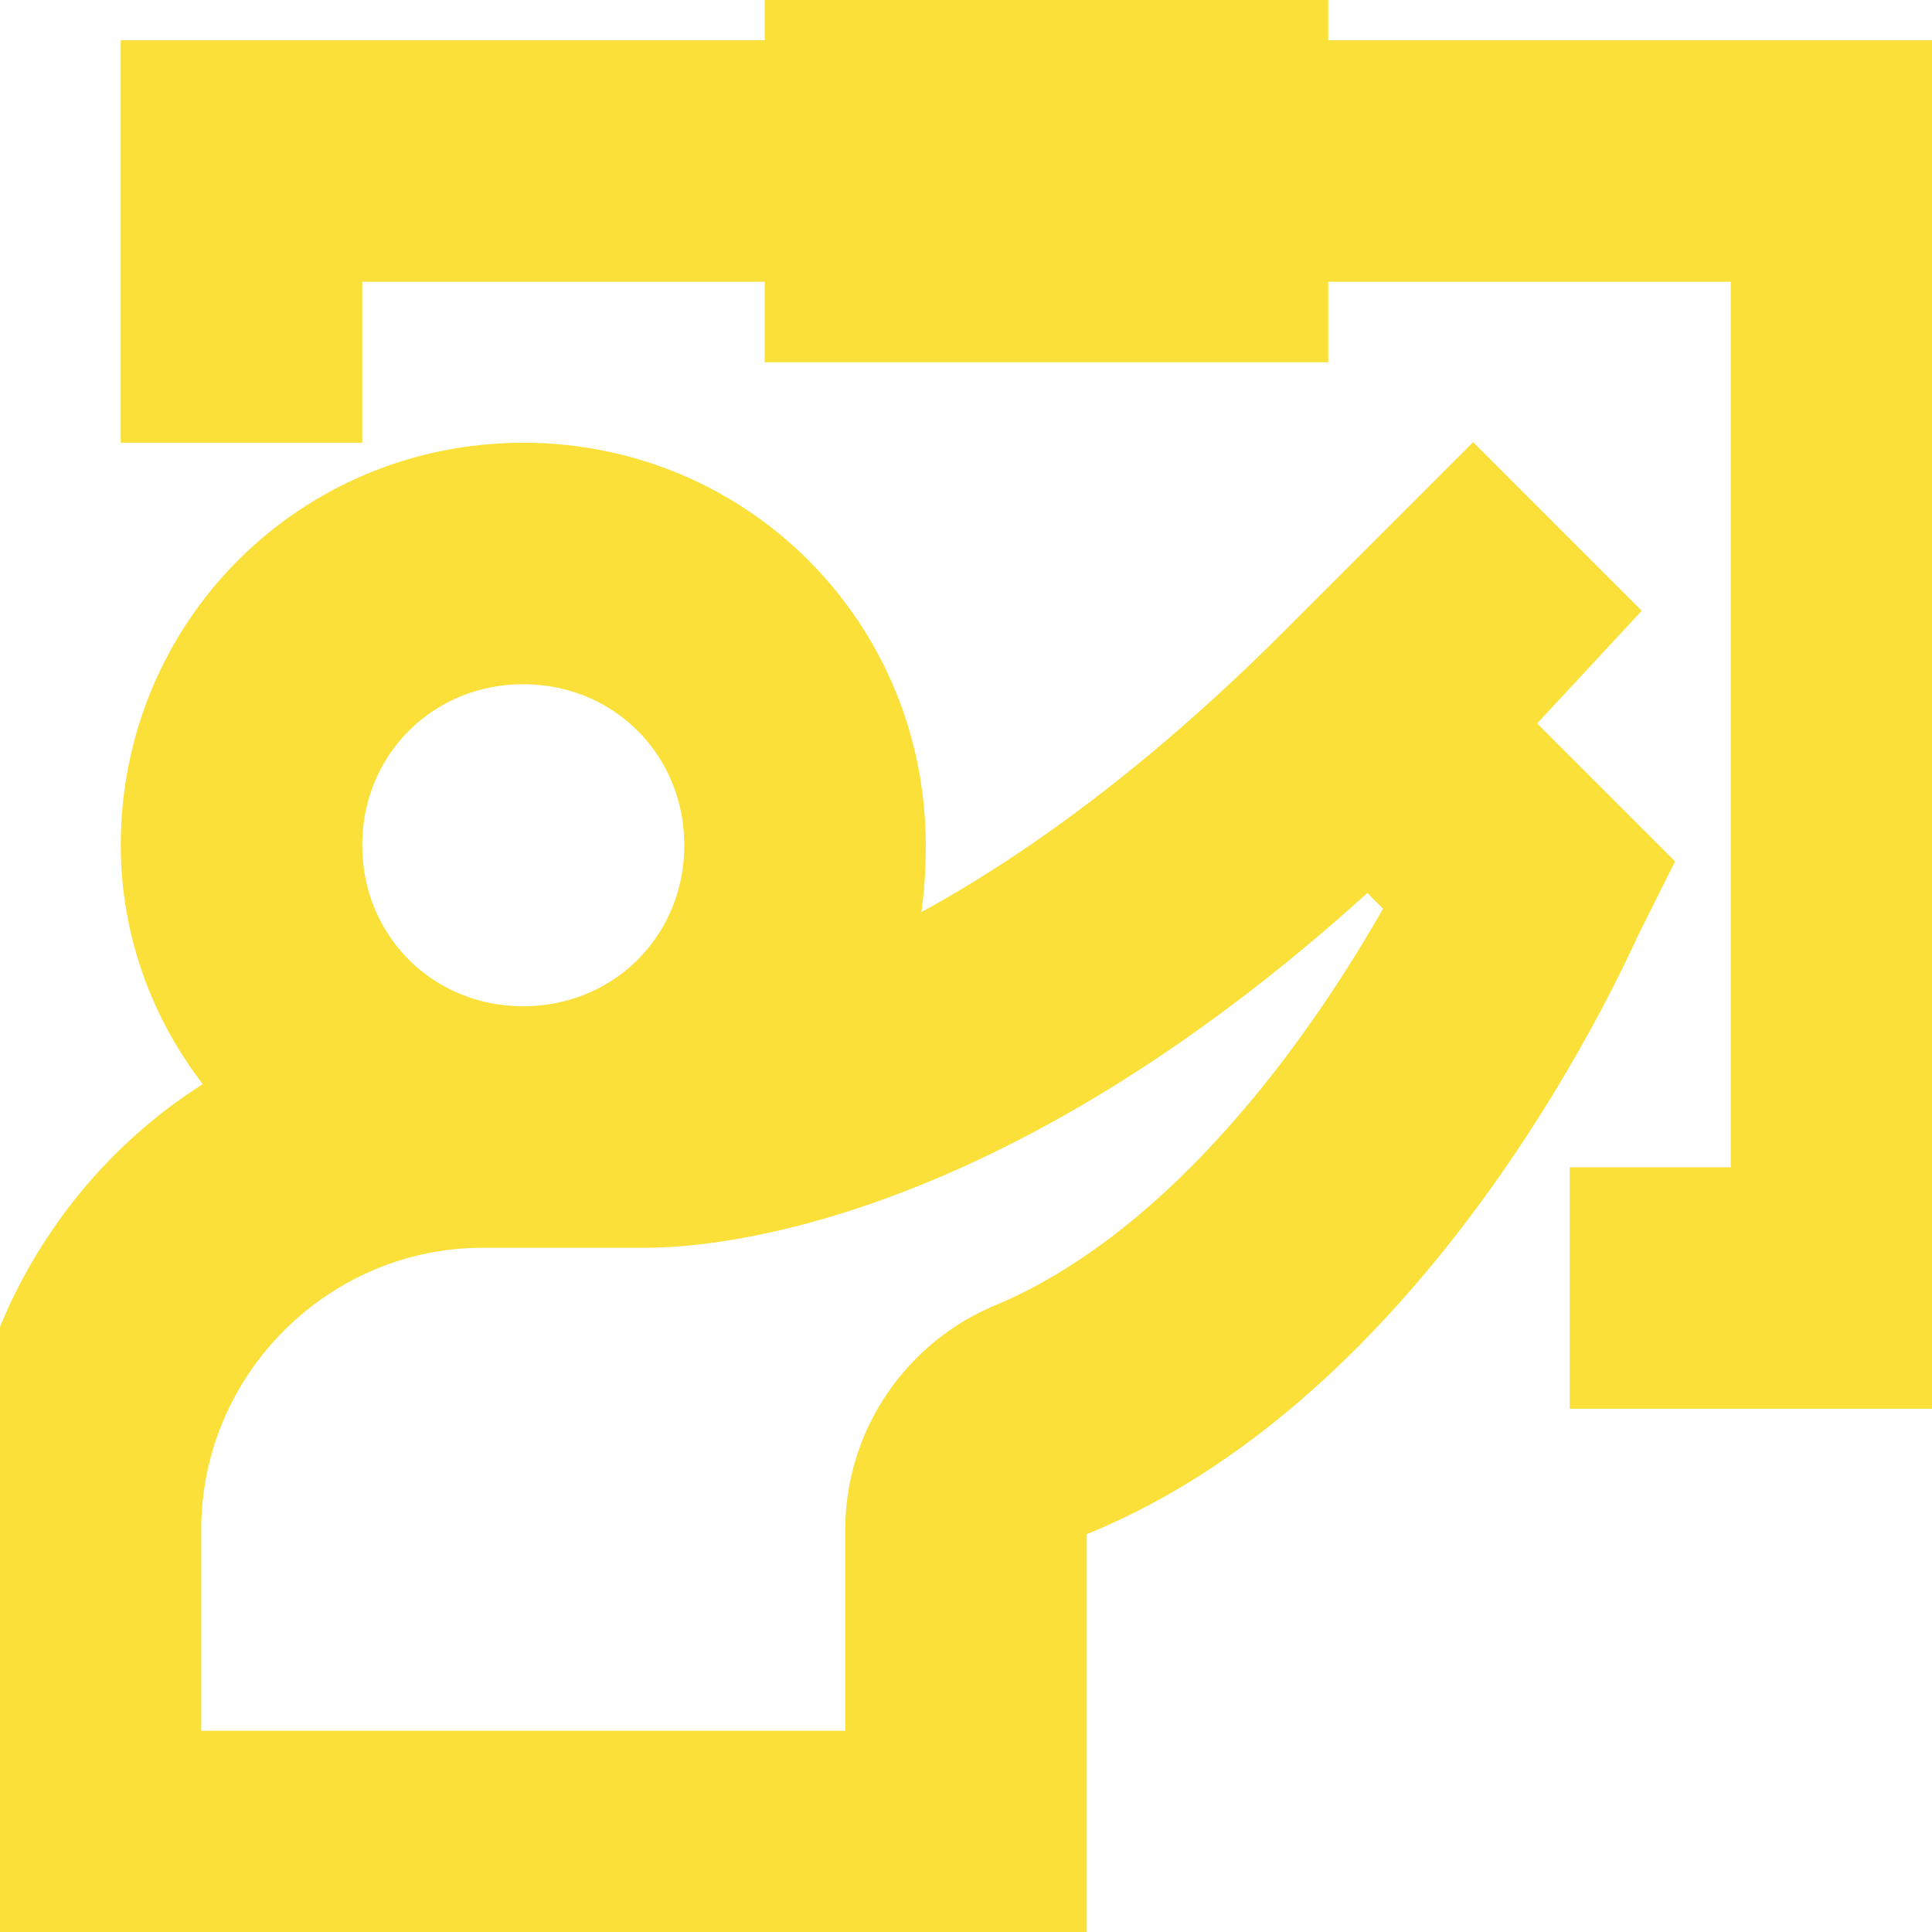
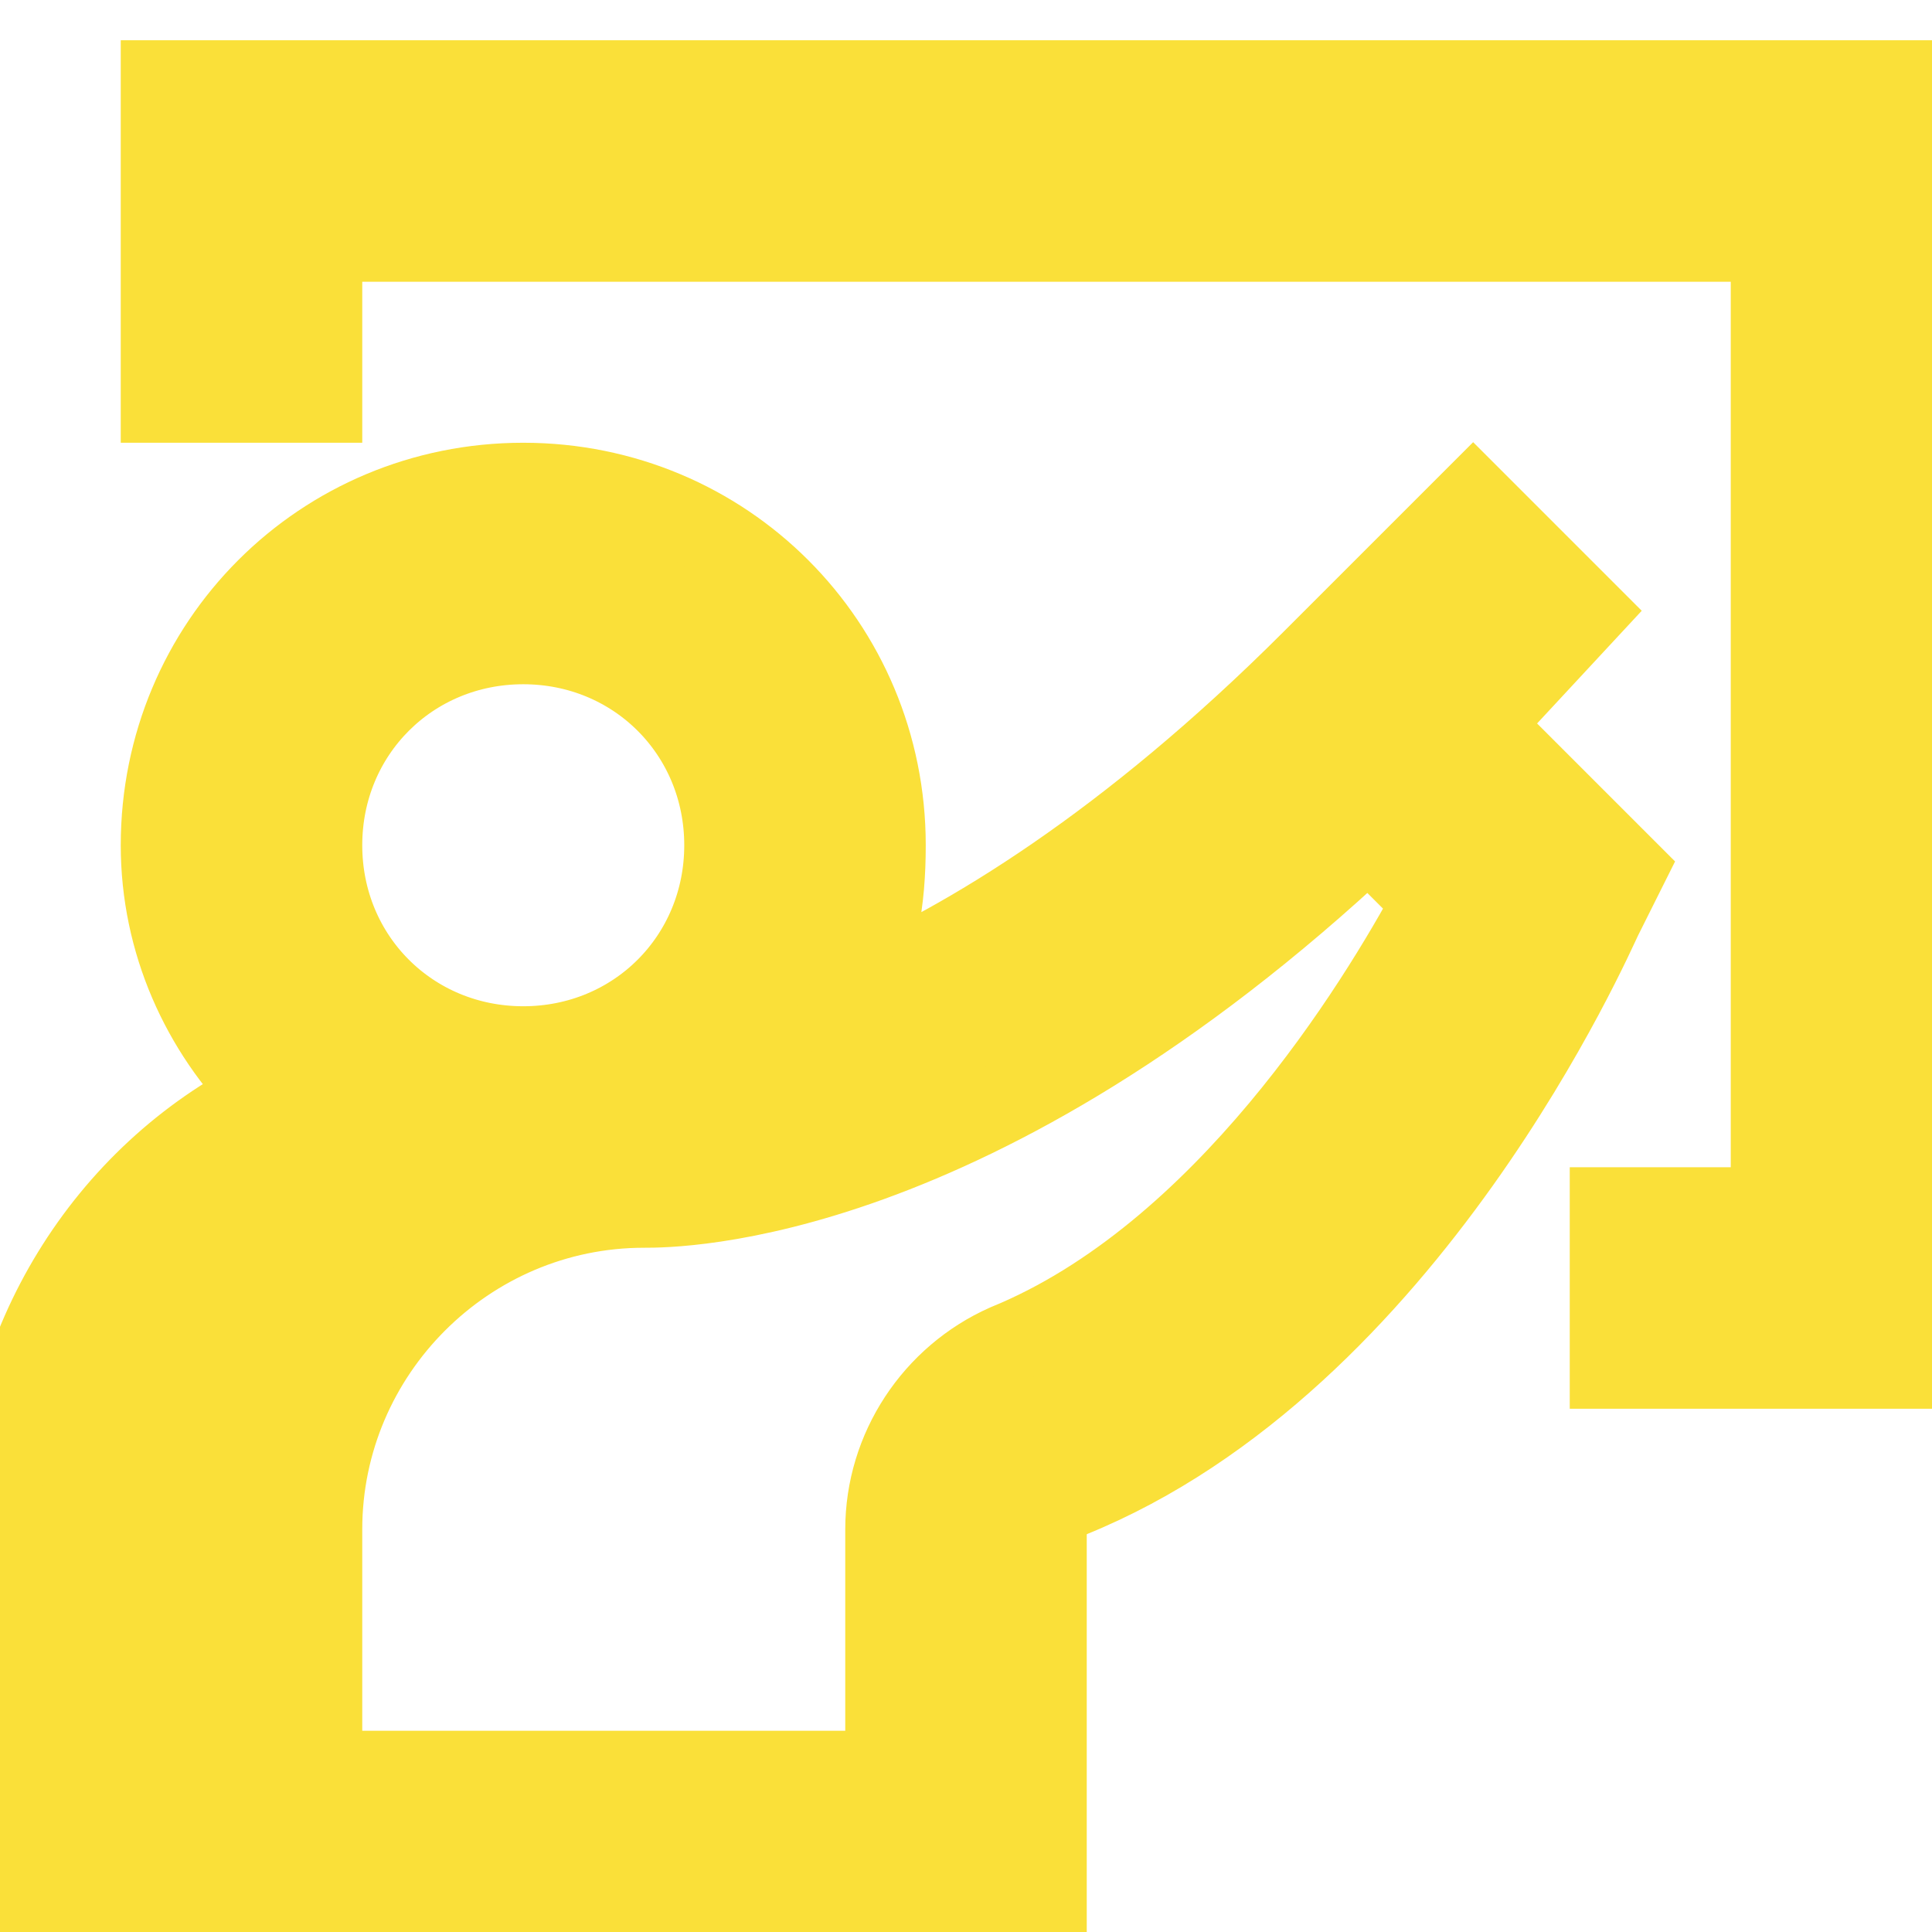
<svg xmlns="http://www.w3.org/2000/svg" fill="#fae039" version="1.1" id="XMLID_66_" viewBox="0 0 24 24" xml:space="preserve" width="800px" height="800px" stroke="#fae039">
  <g id="SVGRepo_bgCarrier" stroke-width="0" />
  <g id="SVGRepo_tracerCarrier" stroke-linecap="round" stroke-linejoin="round" />
  <g id="SVGRepo_iconCarrier">
    <g id="workshop">
      <g>
        <polygon points="24,17 20,17 20,15 22,15 22,3 4,3 4,5 2,5 2,1 24,1 " />
      </g>
      <g>
-         <rect x="10" width="6" height="4" />
-       </g>
+         </g>
      <g>
-         <path d="M13,24H0v-5c0-2.3,1.3-4.4,3.3-5.4C2.5,12.8,2,11.7,2,10.5C2,8,4,6,6.5,6S11,8,11,10.5c0,0.7-0.1,1.3-0.4,1.8 c1.4-0.6,3.4-1.8,5.7-4.1l2-2l1.4,1.4L18.4,9l1.8,1.8l-0.3,0.6c-0.1,0.2-2.4,5.5-6.6,7.2C13.1,18.7,13,18.8,13,19V24z M2,22h9v-3 c0-1,0.6-1.9,1.5-2.3c2.7-1.1,4.6-4.2,5.3-5.5L17,10.4C12.1,15,8.4,15,8,15H6c-2.2,0-4,1.8-4,4V22z M6.5,13C7.9,13,9,11.9,9,10.5 S7.9,8,6.5,8S4,9.1,4,10.5S5.1,13,6.5,13z" />
+         <path d="M13,24H0v-5c0-2.3,1.3-4.4,3.3-5.4C2.5,12.8,2,11.7,2,10.5C2,8,4,6,6.5,6S11,8,11,10.5c0,0.7-0.1,1.3-0.4,1.8 c1.4-0.6,3.4-1.8,5.7-4.1l2-2l1.4,1.4L18.4,9l1.8,1.8l-0.3,0.6c-0.1,0.2-2.4,5.5-6.6,7.2C13.1,18.7,13,18.8,13,19V24z M2,22h9v-3 c0-1,0.6-1.9,1.5-2.3c2.7-1.1,4.6-4.2,5.3-5.5L17,10.4C12.1,15,8.4,15,8,15c-2.2,0-4,1.8-4,4V22z M6.5,13C7.9,13,9,11.9,9,10.5 S7.9,8,6.5,8S4,9.1,4,10.5S5.1,13,6.5,13z" />
      </g>
    </g>
  </g>
</svg>